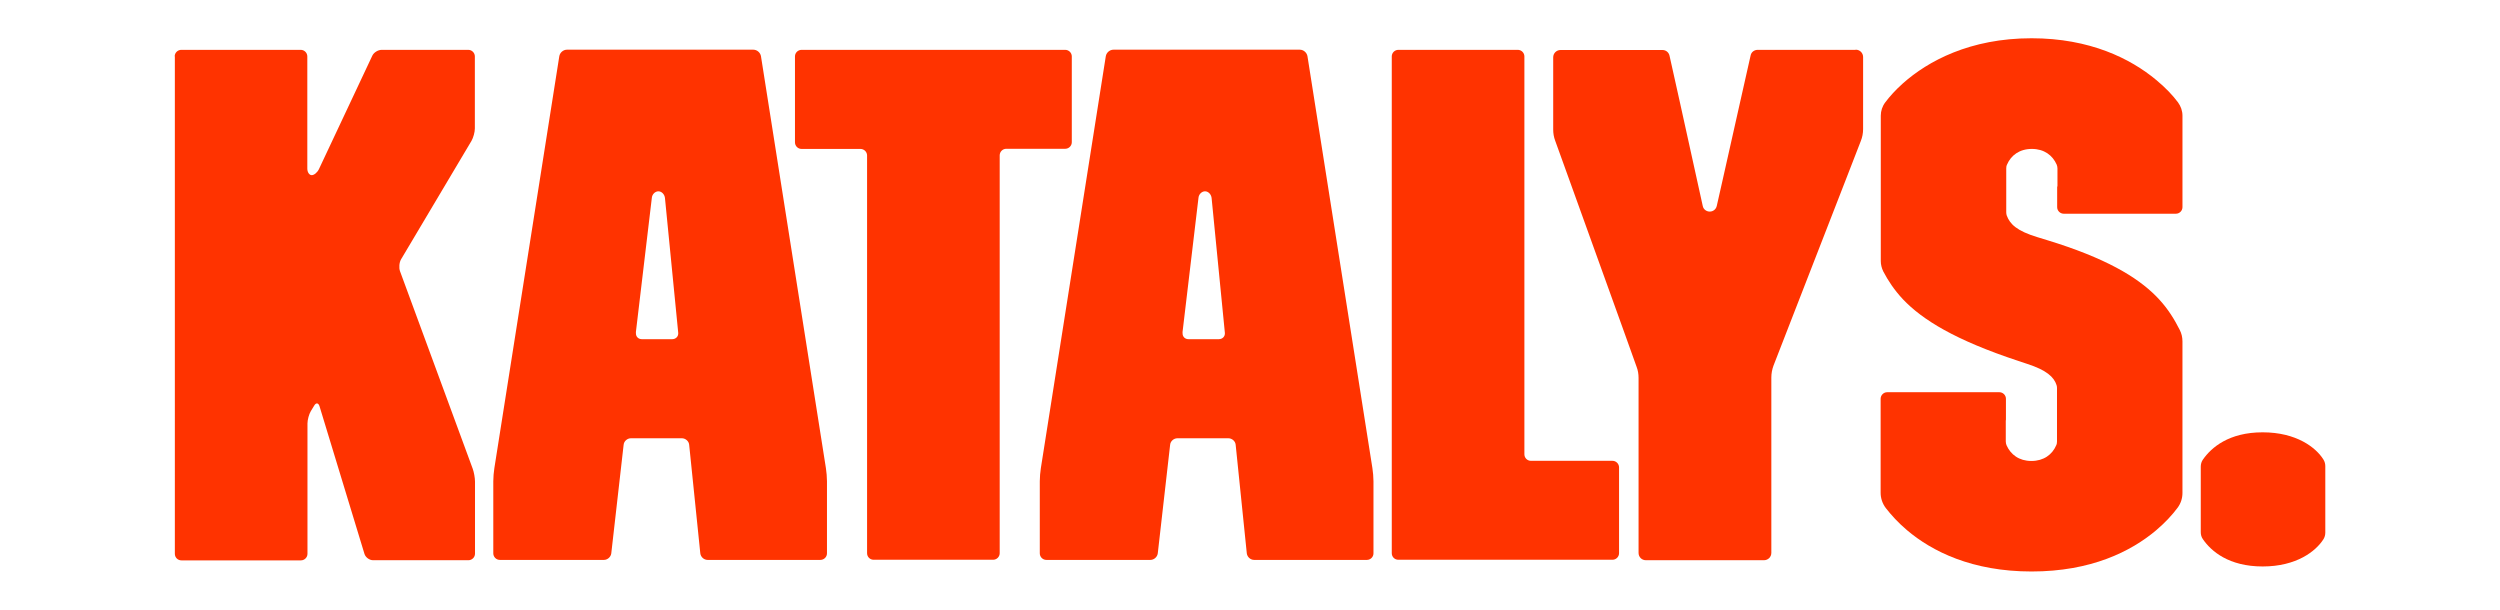
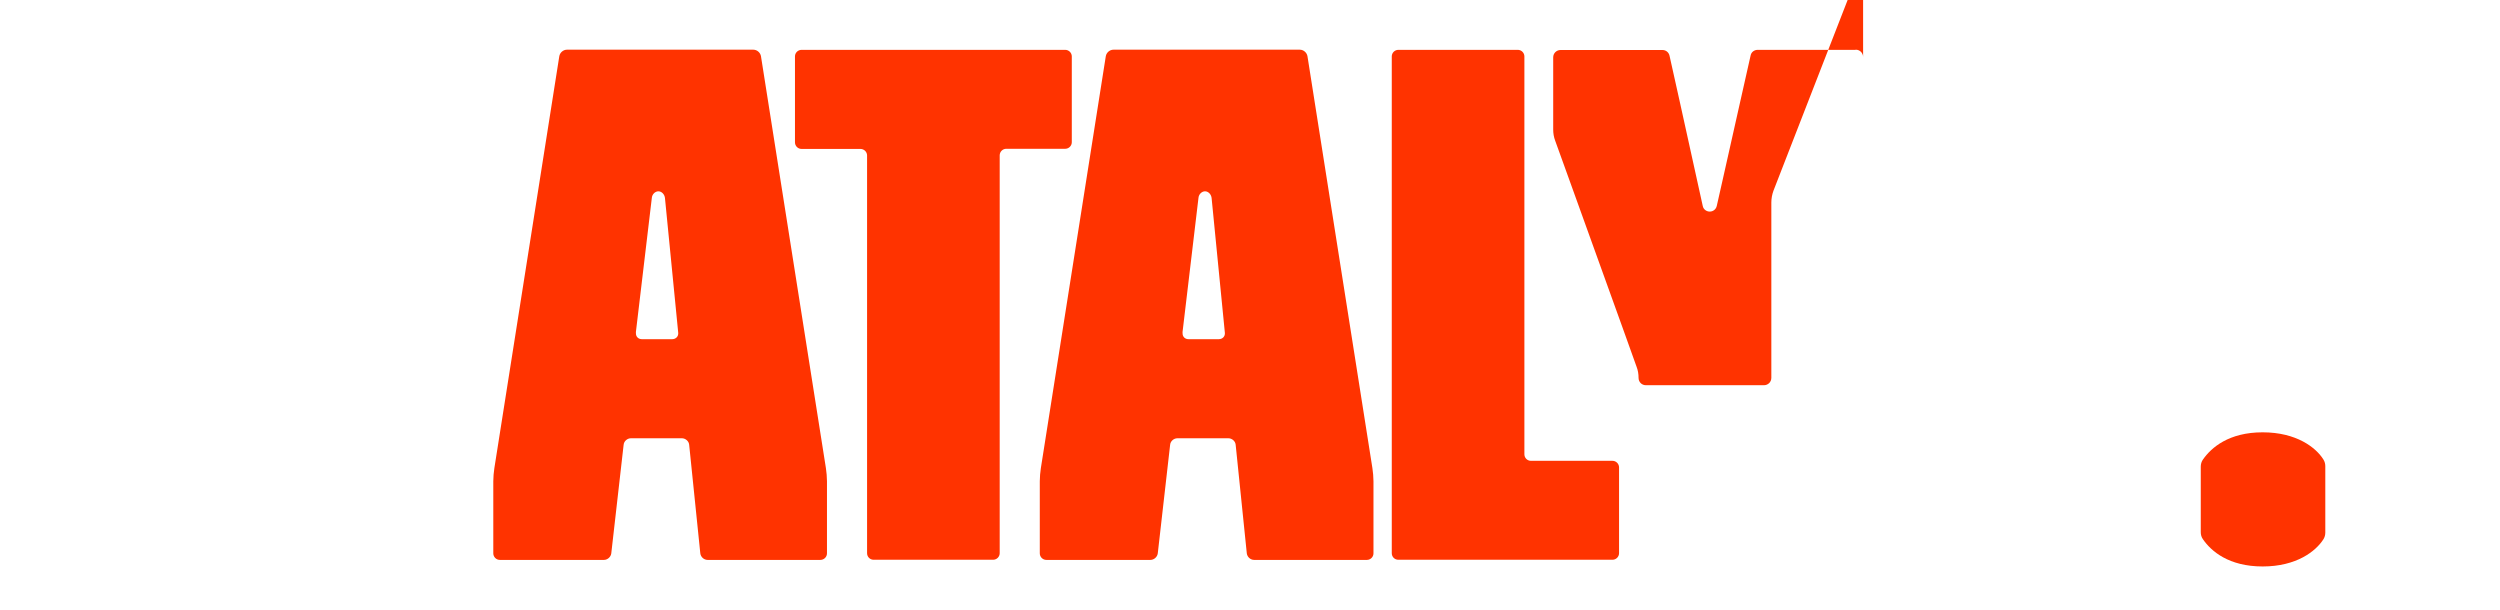
<svg xmlns="http://www.w3.org/2000/svg" id="Layer_1_kopia" viewBox="0 0 164 40">
  <defs>
    <style>.cls-1{fill:#f30;stroke-width:0px;}</style>
  </defs>
-   <path class="cls-1" d="M11.46,3.7c0-.24.2-.43.43-.43h7.84c.24,0,.43.2.43.43v7.36c0,.24.13.43.29.43s.37-.18.47-.39l3.5-7.44c.1-.22.38-.39.62-.39h5.68c.24,0,.43.2.43.43v4.73c0,.24-.1.6-.22.81l-4.62,7.77c-.12.2-.15.56-.07.78l4.77,12.96c.08.22.15.6.15.84v4.73c0,.24-.2.43-.43.43h-6.26c-.24,0-.49-.19-.56-.41l-2.95-9.69c-.07-.23-.23-.25-.35-.04l-.22.36c-.12.2-.22.57-.22.81v8.55c0,.24-.2.43-.43.43h-7.84c-.24,0-.43-.19-.43-.43V3.7Z" />
  <path class="cls-1" d="M41.72,21.82c-.03.24.14.43.38.43h2c.24,0,.42-.19.39-.43l-.87-8.84c-.03-.24-.22-.43-.43-.43s-.41.19-.43.43l-1.05,8.84ZM45.21,29.18c-.02-.24-.24-.43-.48-.43h-3.34c-.24,0-.46.19-.48.43l-.81,7.12c-.03.24-.25.43-.48.43h-6.83c-.24,0-.43-.2-.43-.43v-4.73c0-.24.03-.63.07-.86l4.26-27.02c.04-.24.26-.43.5-.43h12.23c.24,0,.46.19.5.43l4.26,27.02c.04.24.07.62.07.86v4.73c0,.24-.2.43-.43.43h-7.4c-.24,0-.45-.19-.48-.43l-.73-7.12Z" />
  <path class="cls-1" d="M56.88,10.2c0-.24-.2-.43-.43-.43h-3.87c-.24,0-.43-.2-.43-.43V3.7c0-.24.2-.43.43-.43h17.3c.24,0,.43.2.43.43v5.63c0,.24-.2.43-.43.43h-3.87c-.24,0-.43.2-.43.43v26.1c0,.24-.2.43-.43.43h-7.84c-.24,0-.43-.19-.43-.43V10.2Z" />
  <path class="cls-1" d="M77.58,21.82c-.03.24.14.43.38.43h2c.24,0,.42-.19.39-.43l-.87-8.84c-.03-.24-.22-.43-.43-.43s-.41.19-.43.43l-1.05,8.84ZM81.06,29.18c-.02-.24-.24-.43-.48-.43h-3.34c-.24,0-.46.19-.48.43l-.81,7.12c-.03.24-.25.43-.48.43h-6.83c-.24,0-.43-.2-.43-.43v-4.73c0-.24.03-.63.07-.86l4.26-27.02c.04-.24.26-.43.5-.43h12.23c.24,0,.46.19.5.43l4.26,27.02c.04.24.07.62.07.86v4.73c0,.24-.2.43-.43.43h-7.4c-.24,0-.45-.19-.48-.43l-.73-7.12Z" />
  <path class="cls-1" d="M91.3,3.7c0-.24.2-.43.43-.43h7.84c.24,0,.43.2.43.43v26.1c0,.24.19.43.43.43h5.35c.24,0,.43.2.43.43v5.63c0,.24-.2.43-.43.43h-14.05c-.24,0-.43-.19-.43-.43V3.7Z" />
  <path class="cls-1" d="M144.37,30.61c0-.17.05-.33.14-.46.55-.79,1.7-1.79,3.92-1.79s3.5,1,3.99,1.79c.08.13.12.28.12.43v4.36c0,.15-.04.3-.12.43-.5.79-1.77,1.79-3.99,1.79s-3.38-1-3.92-1.79c-.1-.14-.14-.3-.14-.46v-4.3Z" />
-   <path class="cls-1" d="M121.71,3.27h-6.41c-.22,0-.42.15-.46.37l-.7,3.11-1.12,4.99-.4,1.77c-.05.22-.24.37-.46.37s-.42-.15-.46-.37l-.39-1.77-1.1-4.99-.69-3.1c-.05-.22-.24-.37-.46-.37h-6.69c-.26,0-.48.21-.48.48v4.74c0,.25.04.49.13.73l.91,2.52,3.52,9.77.91,2.54c.09.23.13.48.13.73v11.48c0,.27.21.48.48.48h7.75c.26,0,.48-.21.48-.48v-11.5c0-.27.05-.53.14-.78l.96-2.47,3.8-9.77.97-2.5c.1-.25.15-.51.15-.78V3.74c0-.26-.21-.48-.48-.48" />
-   <path class="cls-1" d="M134.95,12.23v1.36c0,.24.2.43.43.43h7.36c.24,0,.43-.2.43-.43v-6c0-.32-.11-.62-.29-.87-.34-.46-.82-.97-1.44-1.48-1.67-1.39-4.34-2.73-8.17-2.73-4.04,0-6.8,1.5-8.44,2.96-.48.43-.87.86-1.16,1.25-.19.25-.29.56-.29.87v9.54c0,.23.06.46.16.67.32.61.72,1.22,1.29,1.83,1.28,1.35,3.43,2.68,7.58,4.05l.57.19c1.27.41,1.76.86,1.93,1.39.02.06.03.12.03.19v3.51c0,.08-.01.17-.05.25-.26.61-.82,1.03-1.63,1.03s-1.36-.42-1.63-1.03c-.03-.08-.05-.16-.05-.25v-1.35s.01-.06.01-.09v-1.36c0-.24-.2-.43-.43-.43h-7.36c-.24,0-.43.2-.43.43v.79h0v5.38c0,.36.12.71.34,1,.35.45.81.96,1.39,1.45h0c1.64,1.39,4.27,2.71,8.17,2.71s6.52-1.31,8.17-2.7c.59-.5,1.06-1.01,1.41-1.48.21-.28.32-.62.32-.97v-9.95c0-.26-.06-.52-.18-.75-.34-.67-.74-1.34-1.35-2l-.2-.21c-1.26-1.27-3.33-2.51-7.16-3.68l-.62-.19c-1.35-.41-1.81-.85-2.02-1.43-.02-.07-.03-.14-.03-.21v-2.87c0-.08.01-.17.05-.25.26-.61.82-1.03,1.63-1.03s1.36.42,1.63,1.03c.03.08.05.16.05.25v1.19" />
+   <path class="cls-1" d="M121.71,3.27h-6.41c-.22,0-.42.15-.46.37l-.7,3.11-1.12,4.99-.4,1.77c-.05.22-.24.37-.46.37s-.42-.15-.46-.37l-.39-1.77-1.1-4.99-.69-3.1c-.05-.22-.24-.37-.46-.37h-6.69c-.26,0-.48.21-.48.48v4.74c0,.25.04.49.13.73l.91,2.52,3.52,9.77.91,2.54c.09.23.13.48.13.73c0,.27.21.48.48.48h7.75c.26,0,.48-.21.48-.48v-11.5c0-.27.05-.53.14-.78l.96-2.47,3.8-9.77.97-2.5c.1-.25.15-.51.15-.78V3.74c0-.26-.21-.48-.48-.48" />
</svg>